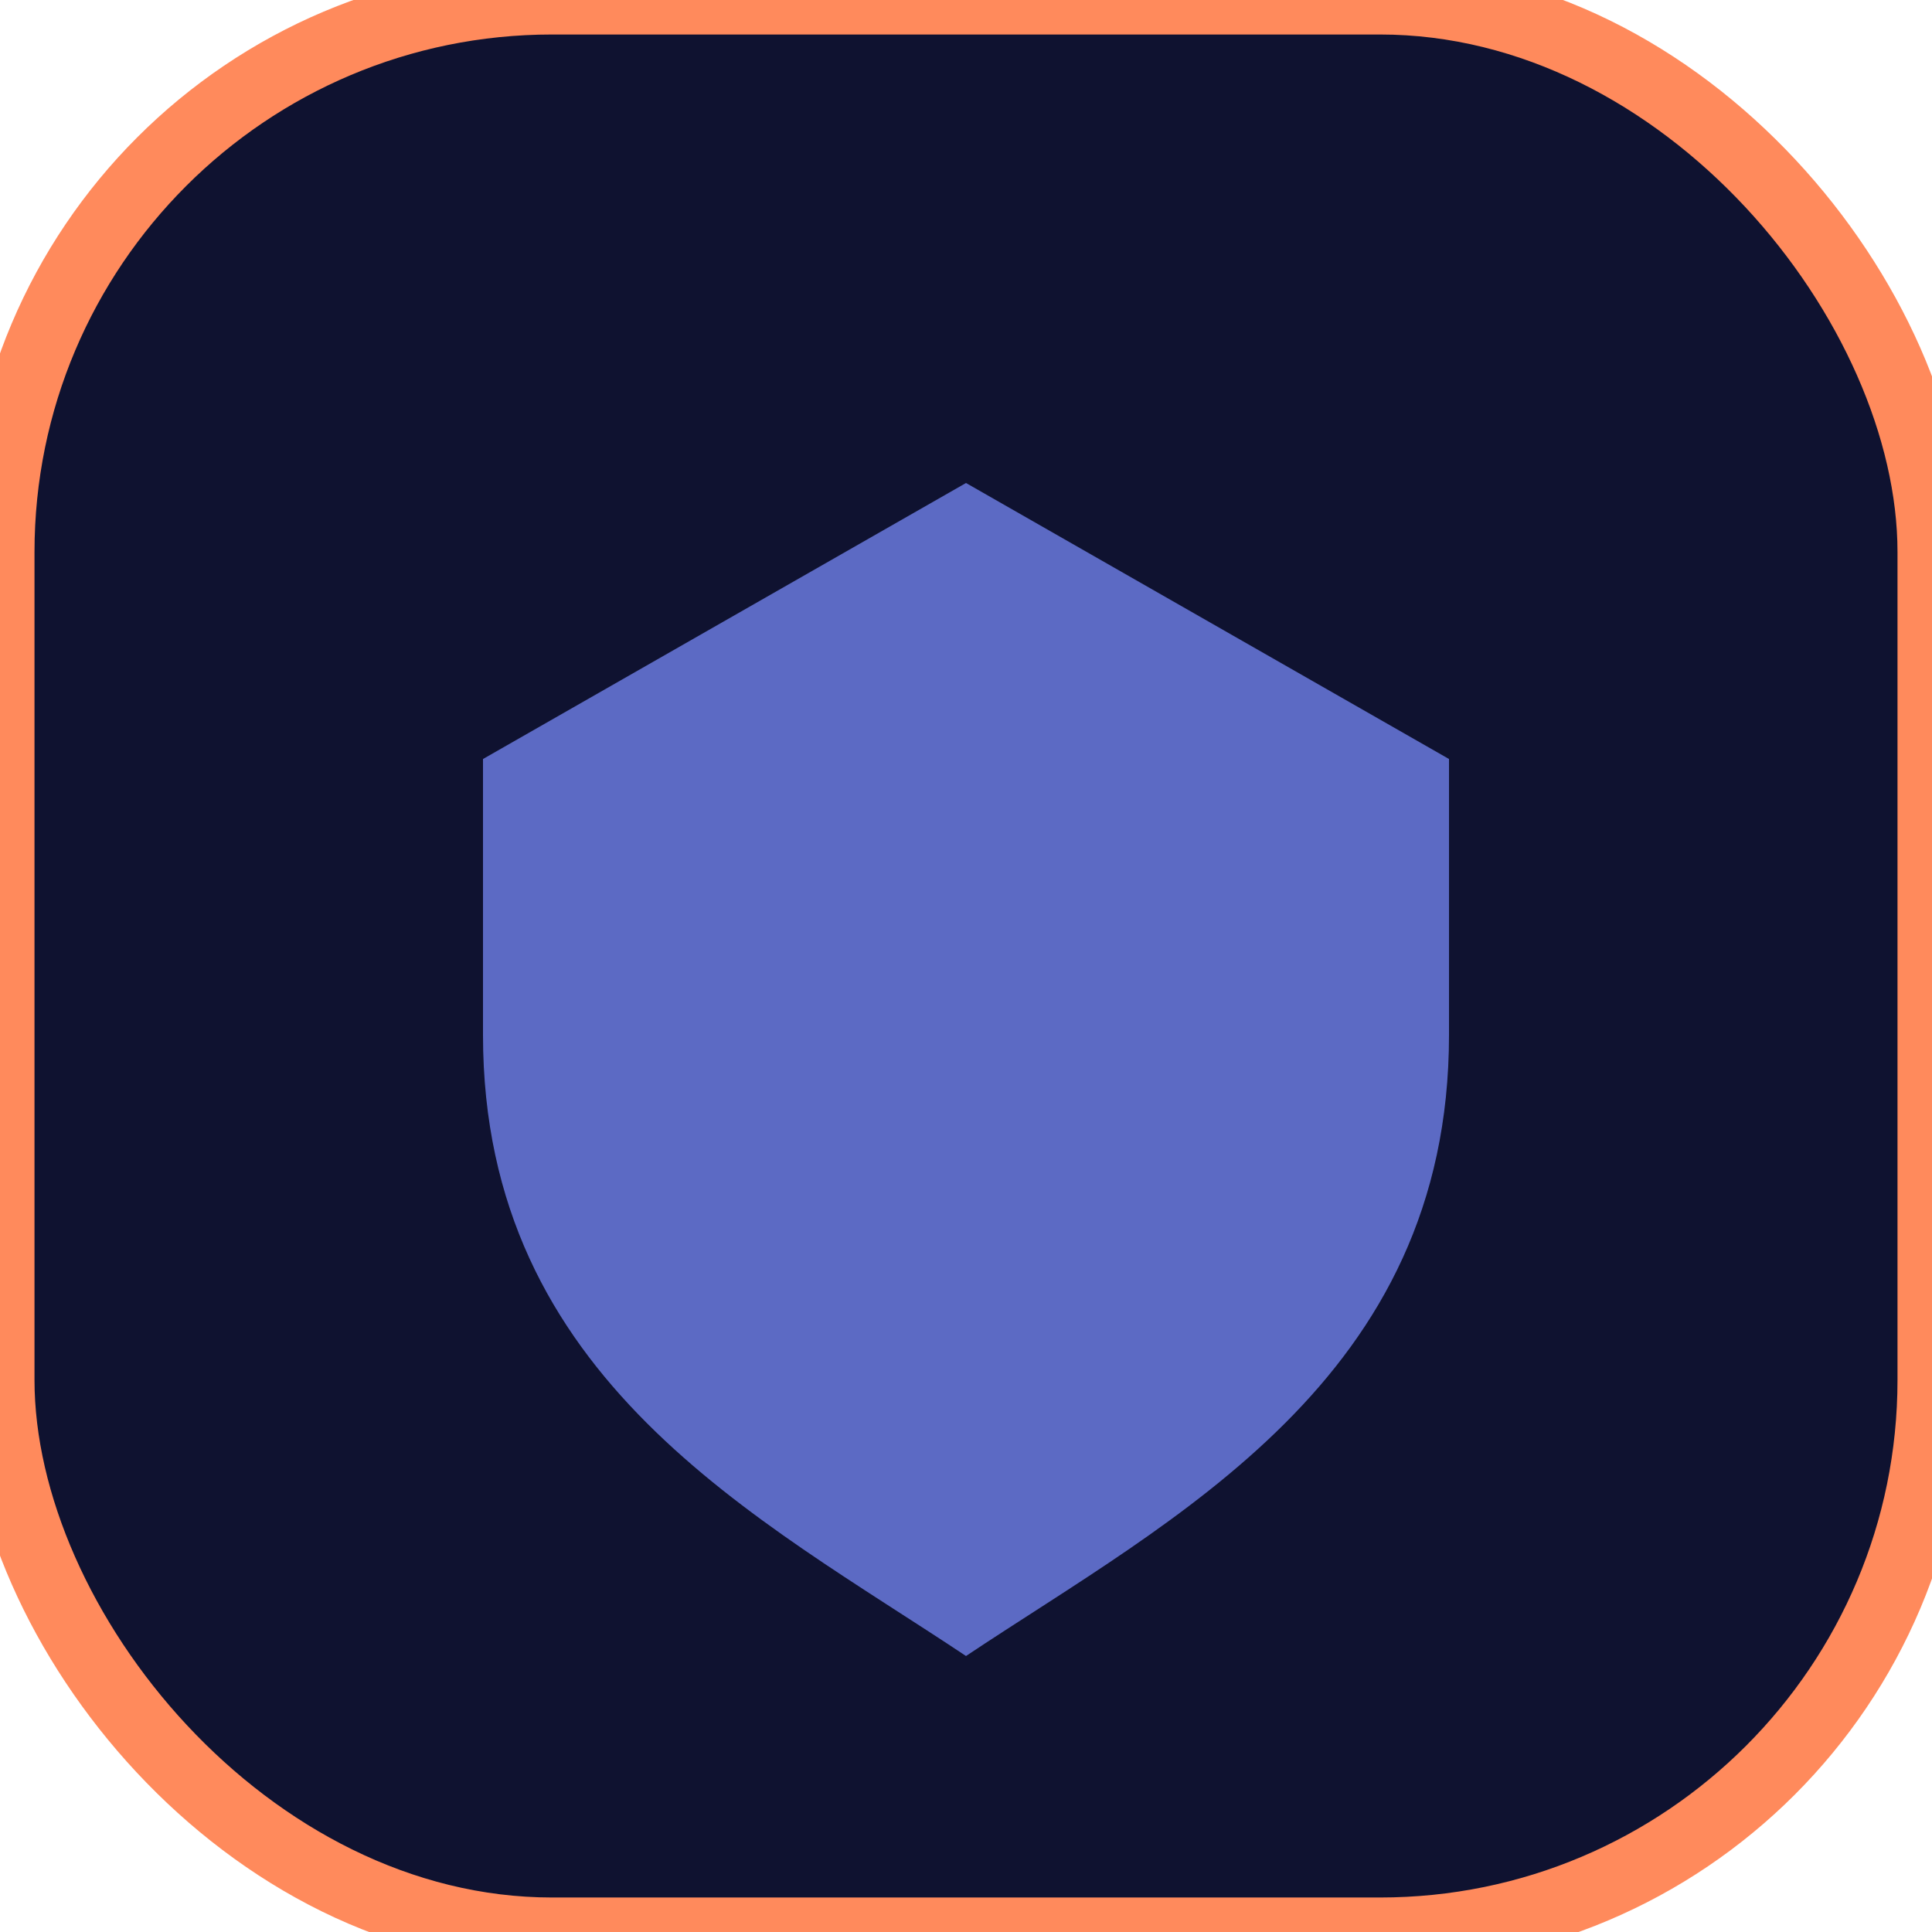
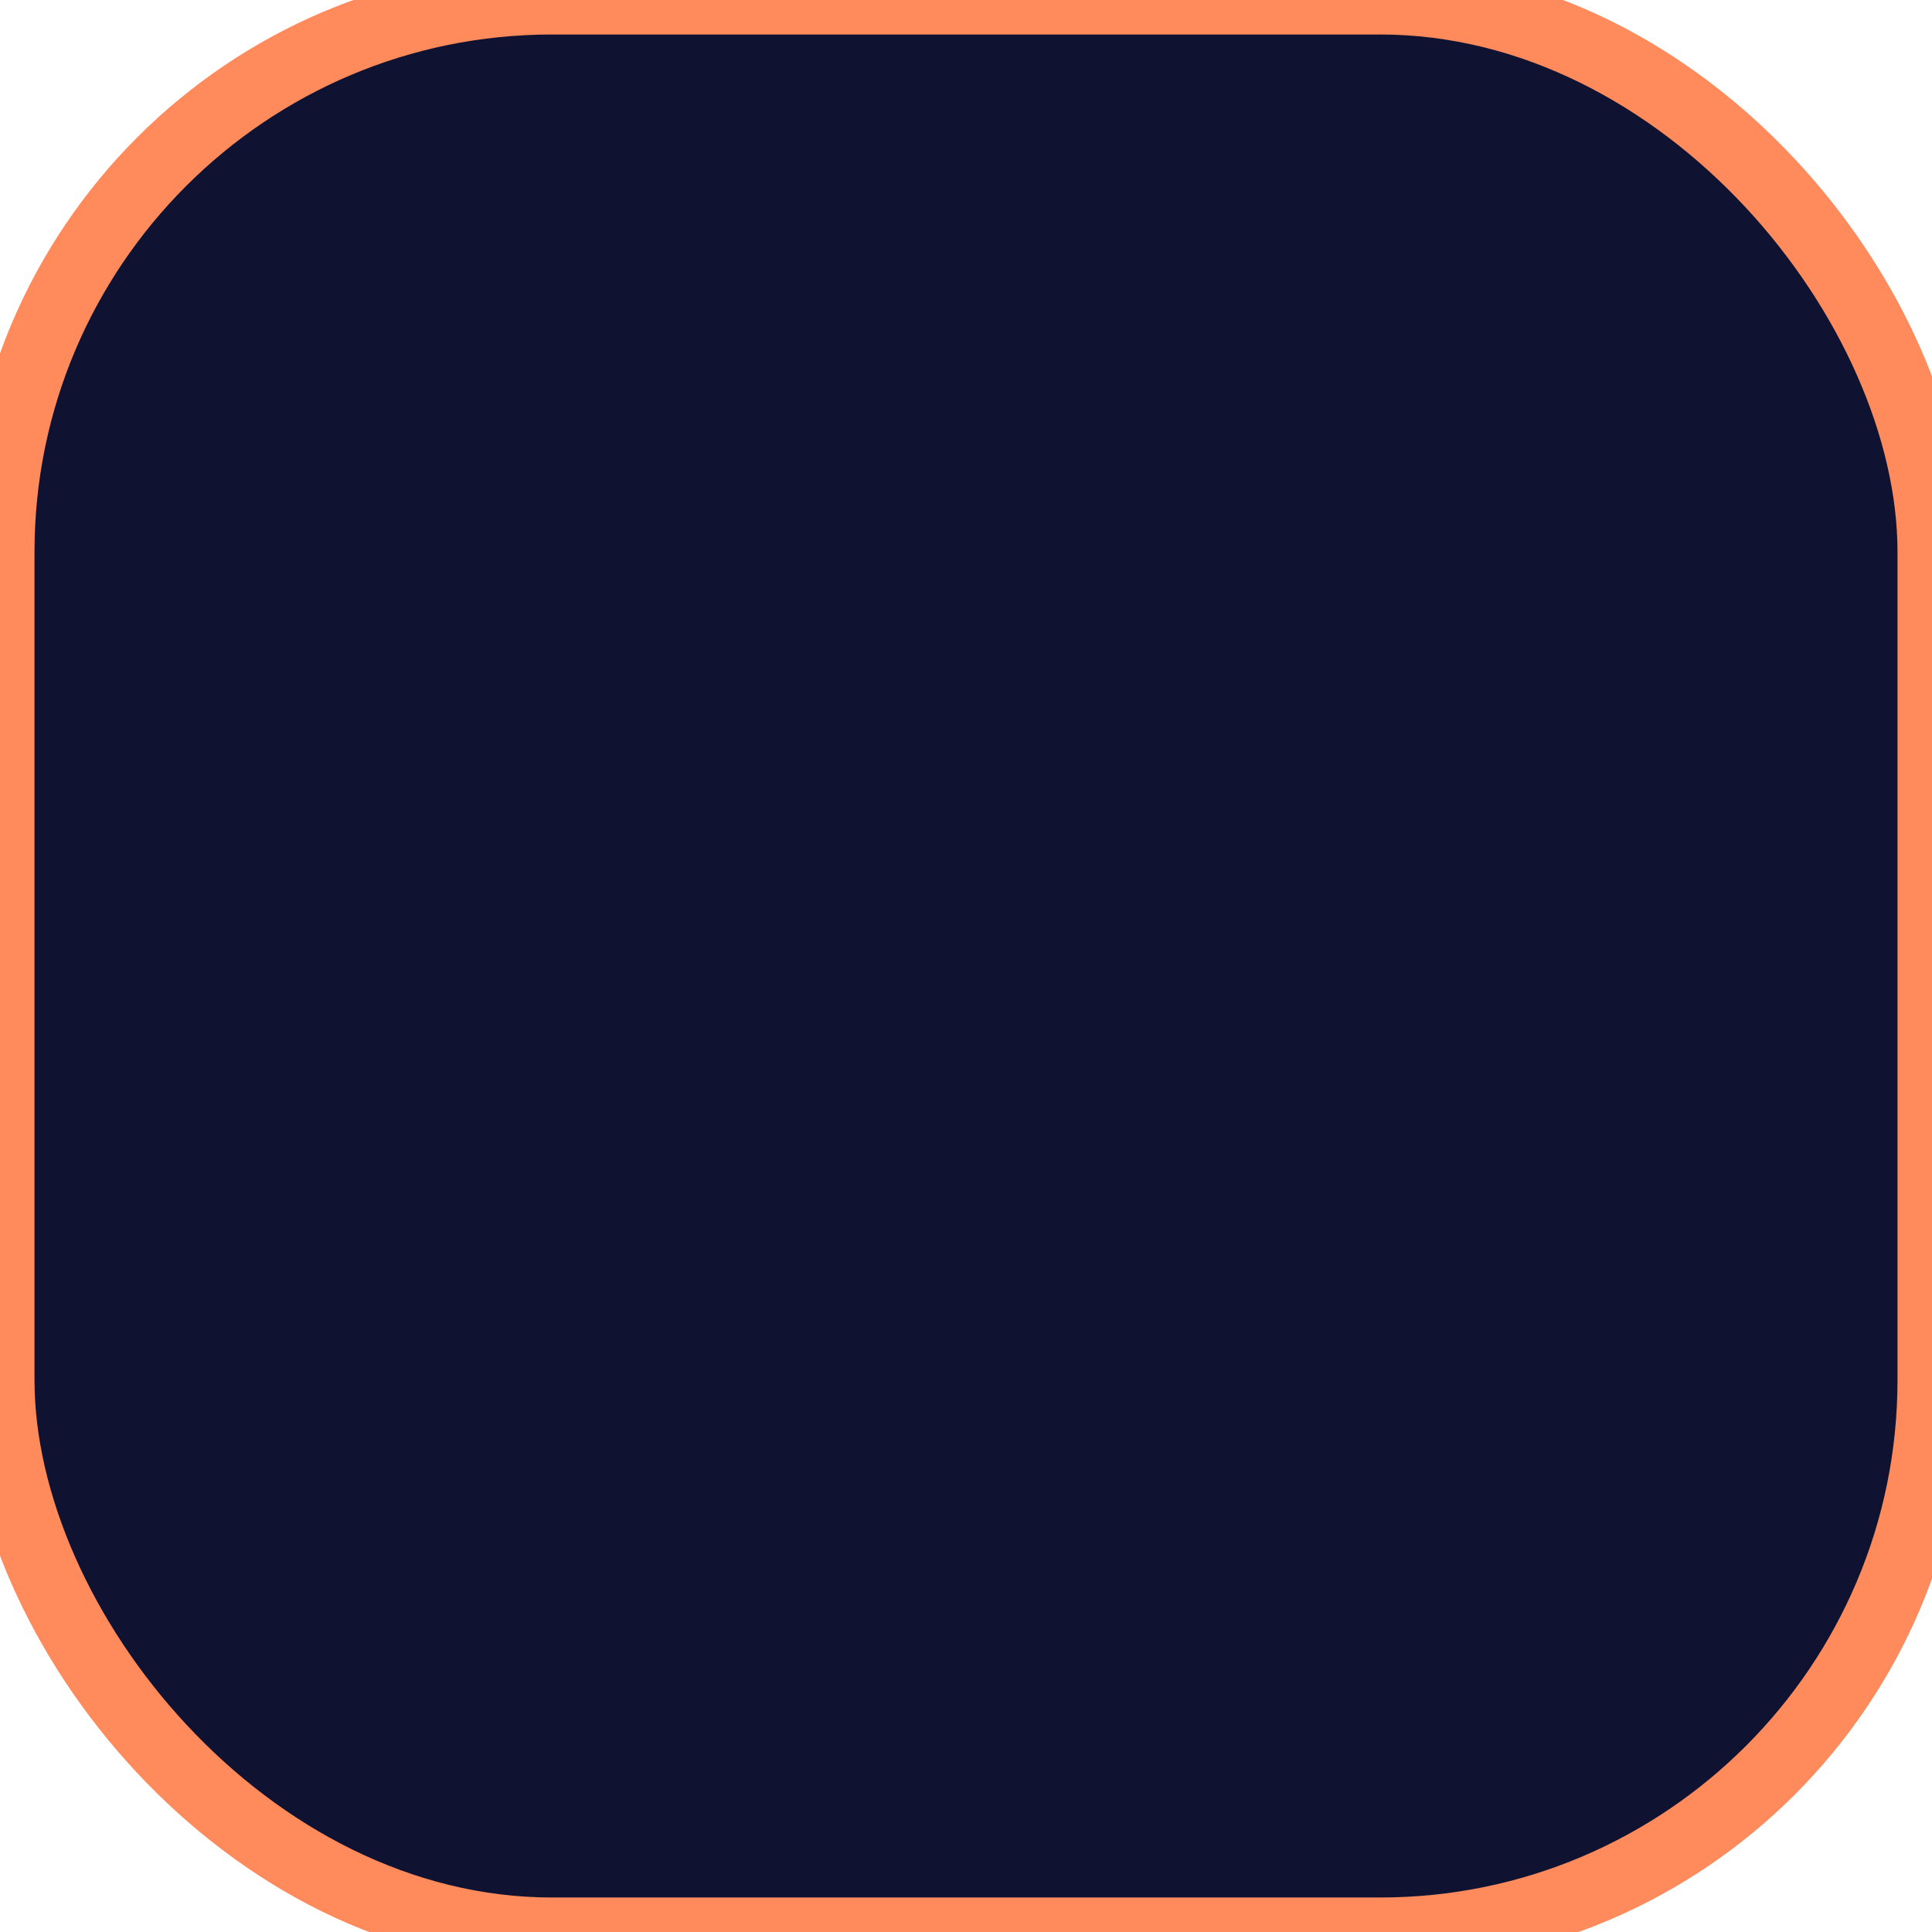
<svg xmlns="http://www.w3.org/2000/svg" width="28" height="28">
  <rect width="28" height="28" rx="8" fill="#0f1230" stroke="#ff8a5c" />
-   <path d="M7 11 l7-4 7 4v4c0 5-4 7-7 9-3-2-7-4-7-9z" fill="#5c6ac4" />
</svg>